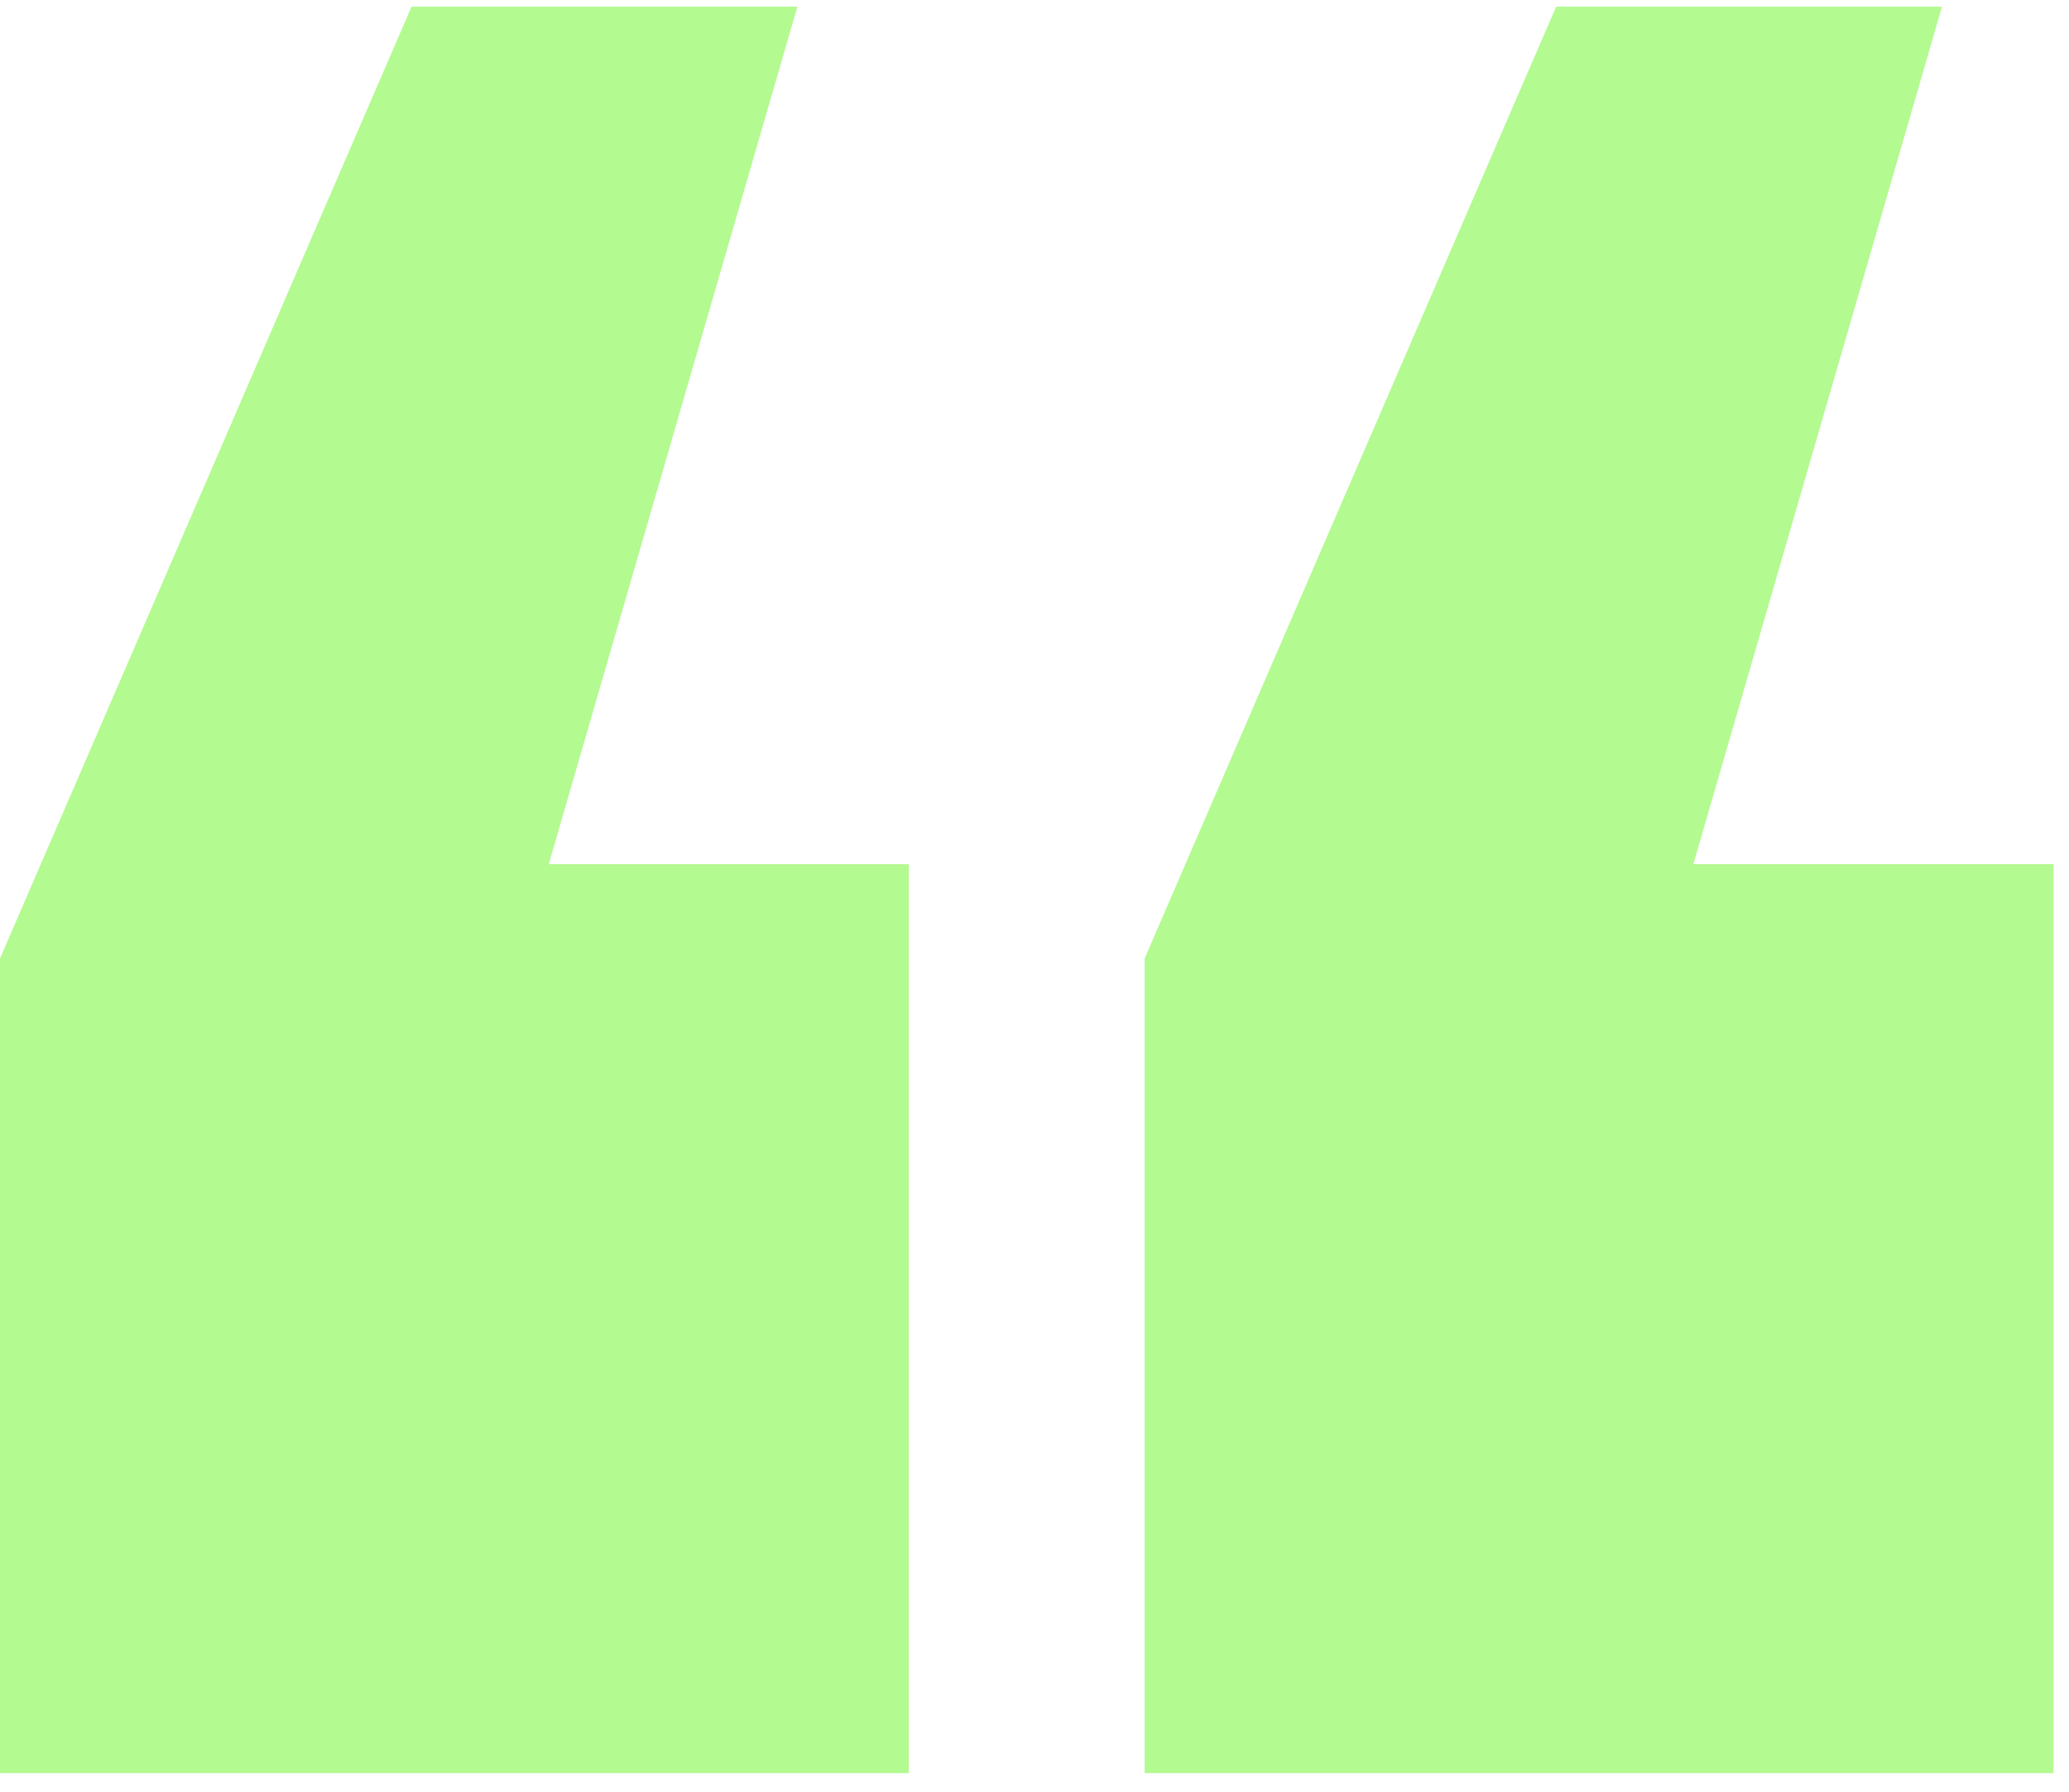
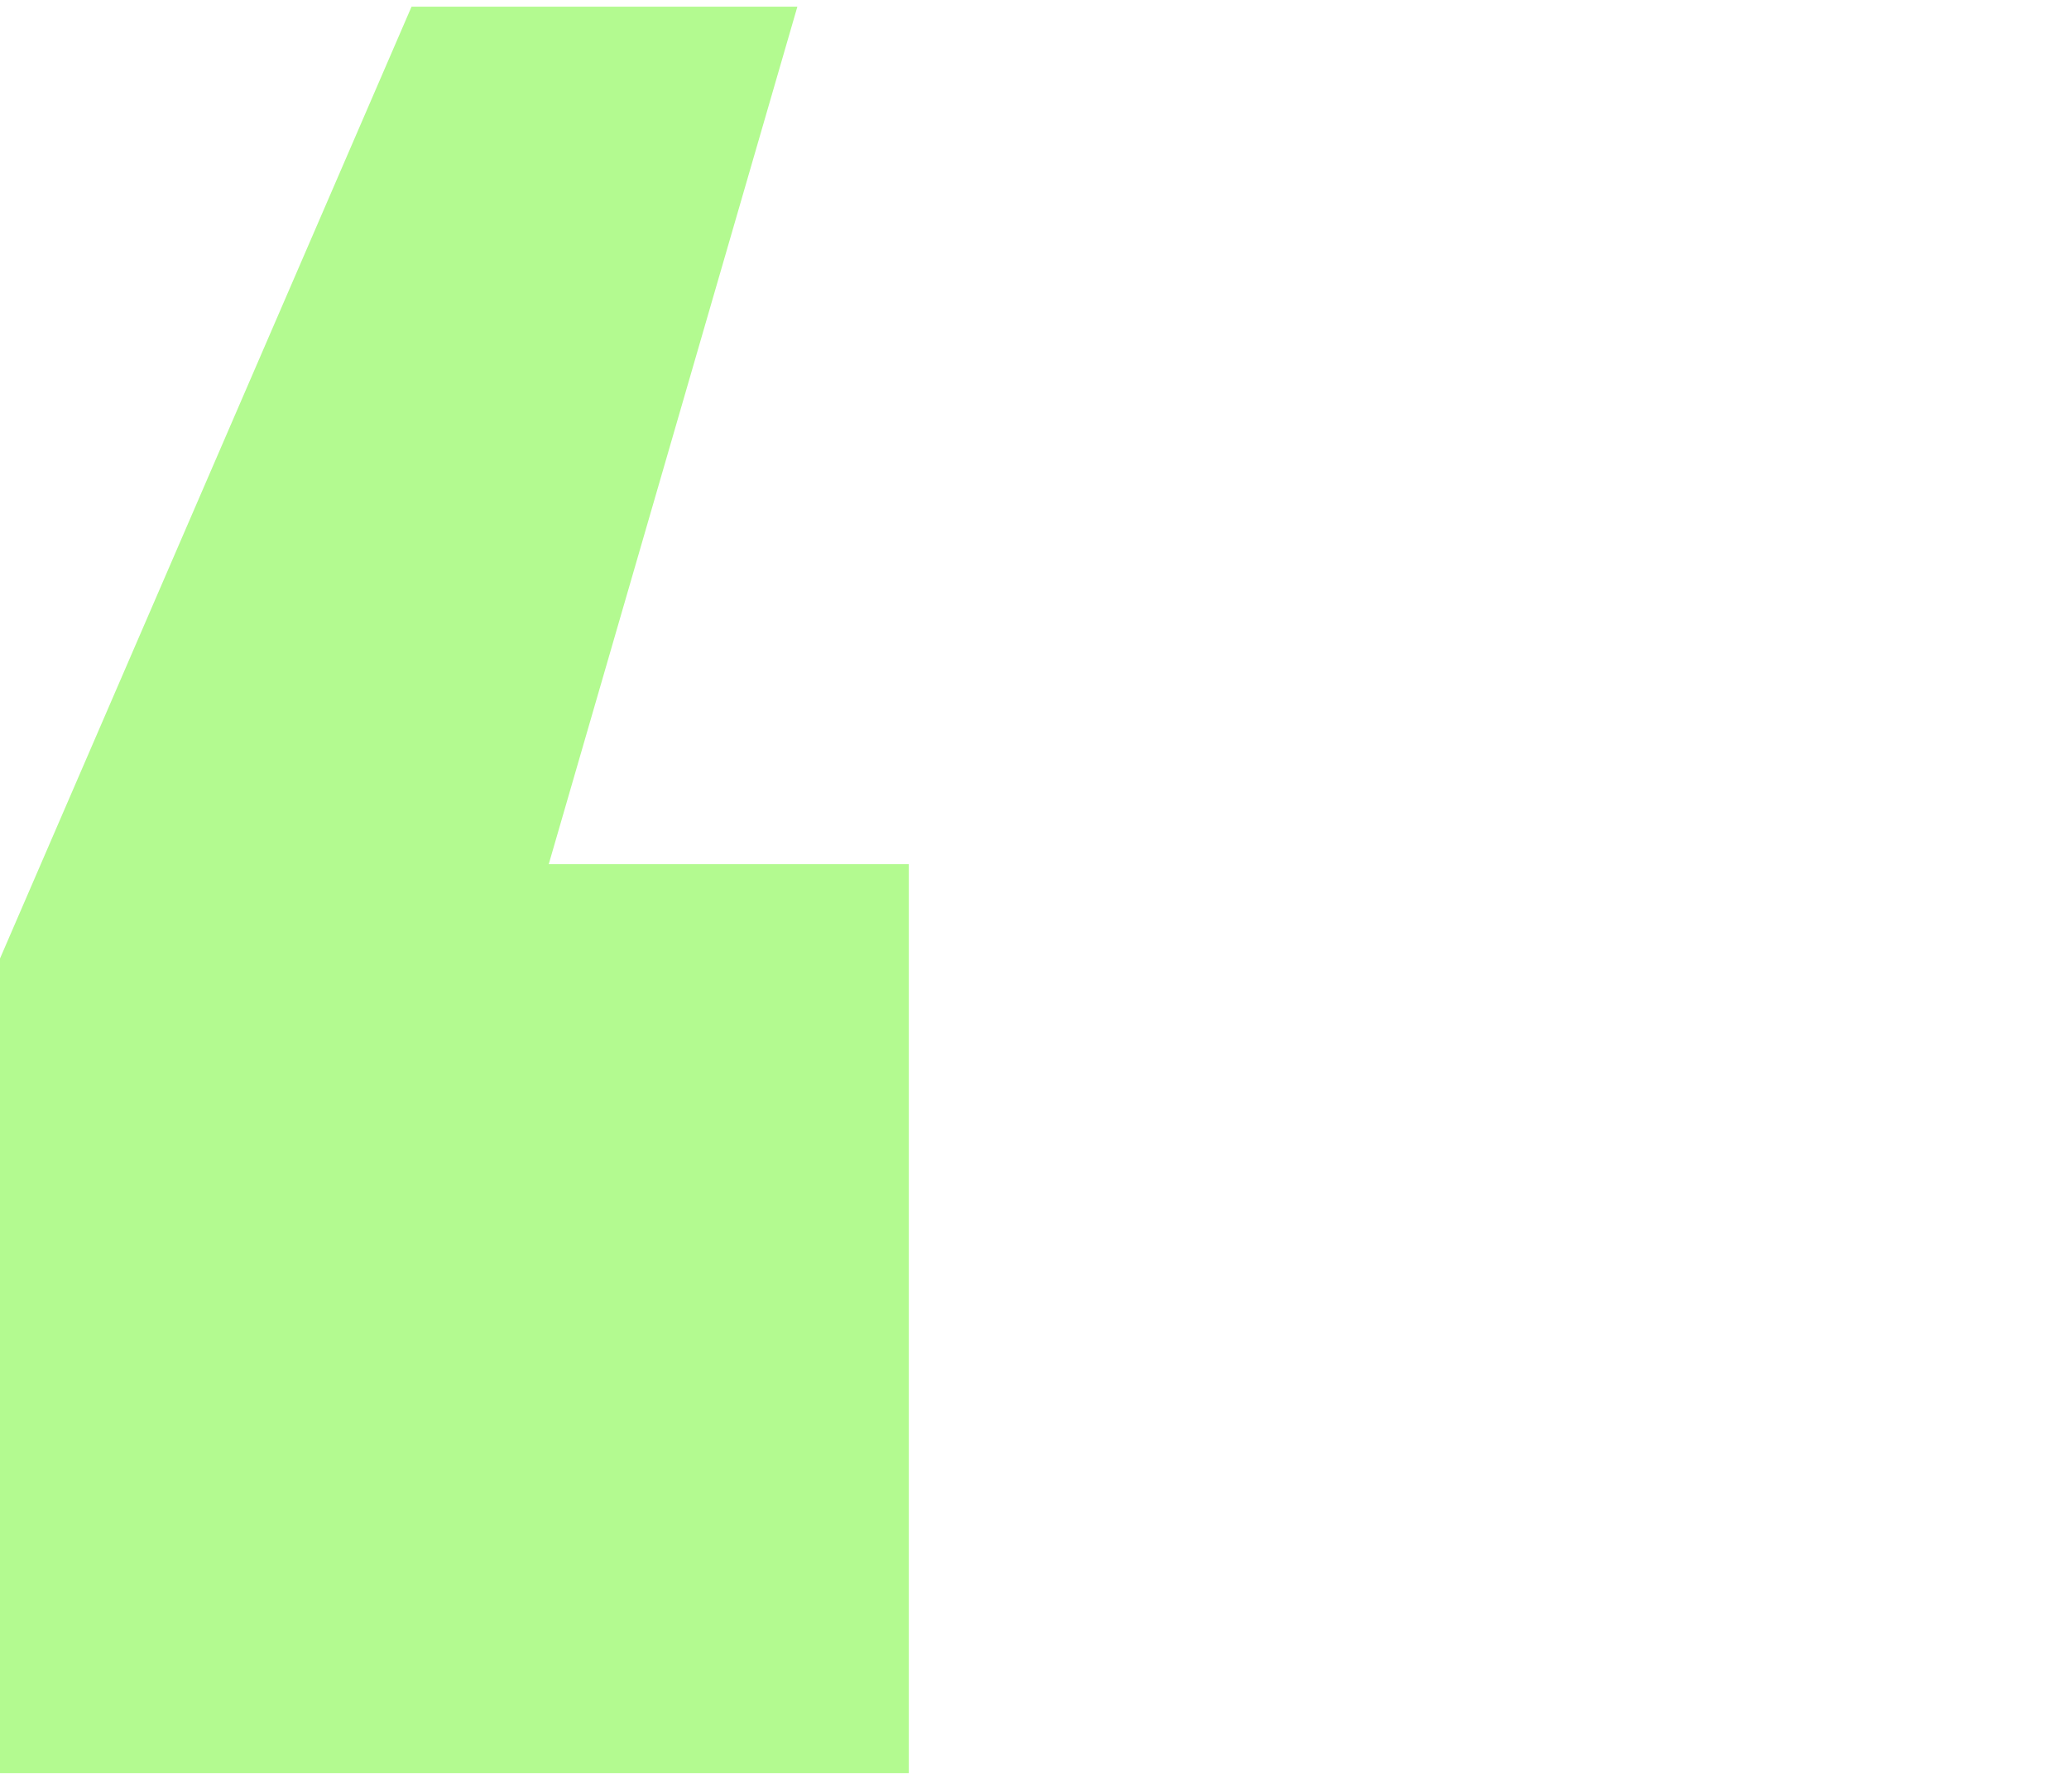
<svg xmlns="http://www.w3.org/2000/svg" width="82" height="71" viewBox="0 0 82 71" fill="none">
-   <path d="M81.383 34.245V70.264H45.364V37.983L61.675 0.264H76.966L67.112 34.245H81.383Z" fill="#B3FA90" />
-   <path d="M36.019 34.245V70.264H2.28882e-05V37.983L16.311 0.264H31.602L21.748 34.245H36.019Z" fill="#B3FA90" />
+   <path d="M36.019 34.245V70.264H2.28882e-05V37.983L16.311 0.264H31.602L21.748 34.245H36.019" fill="#B3FA90" />
</svg>